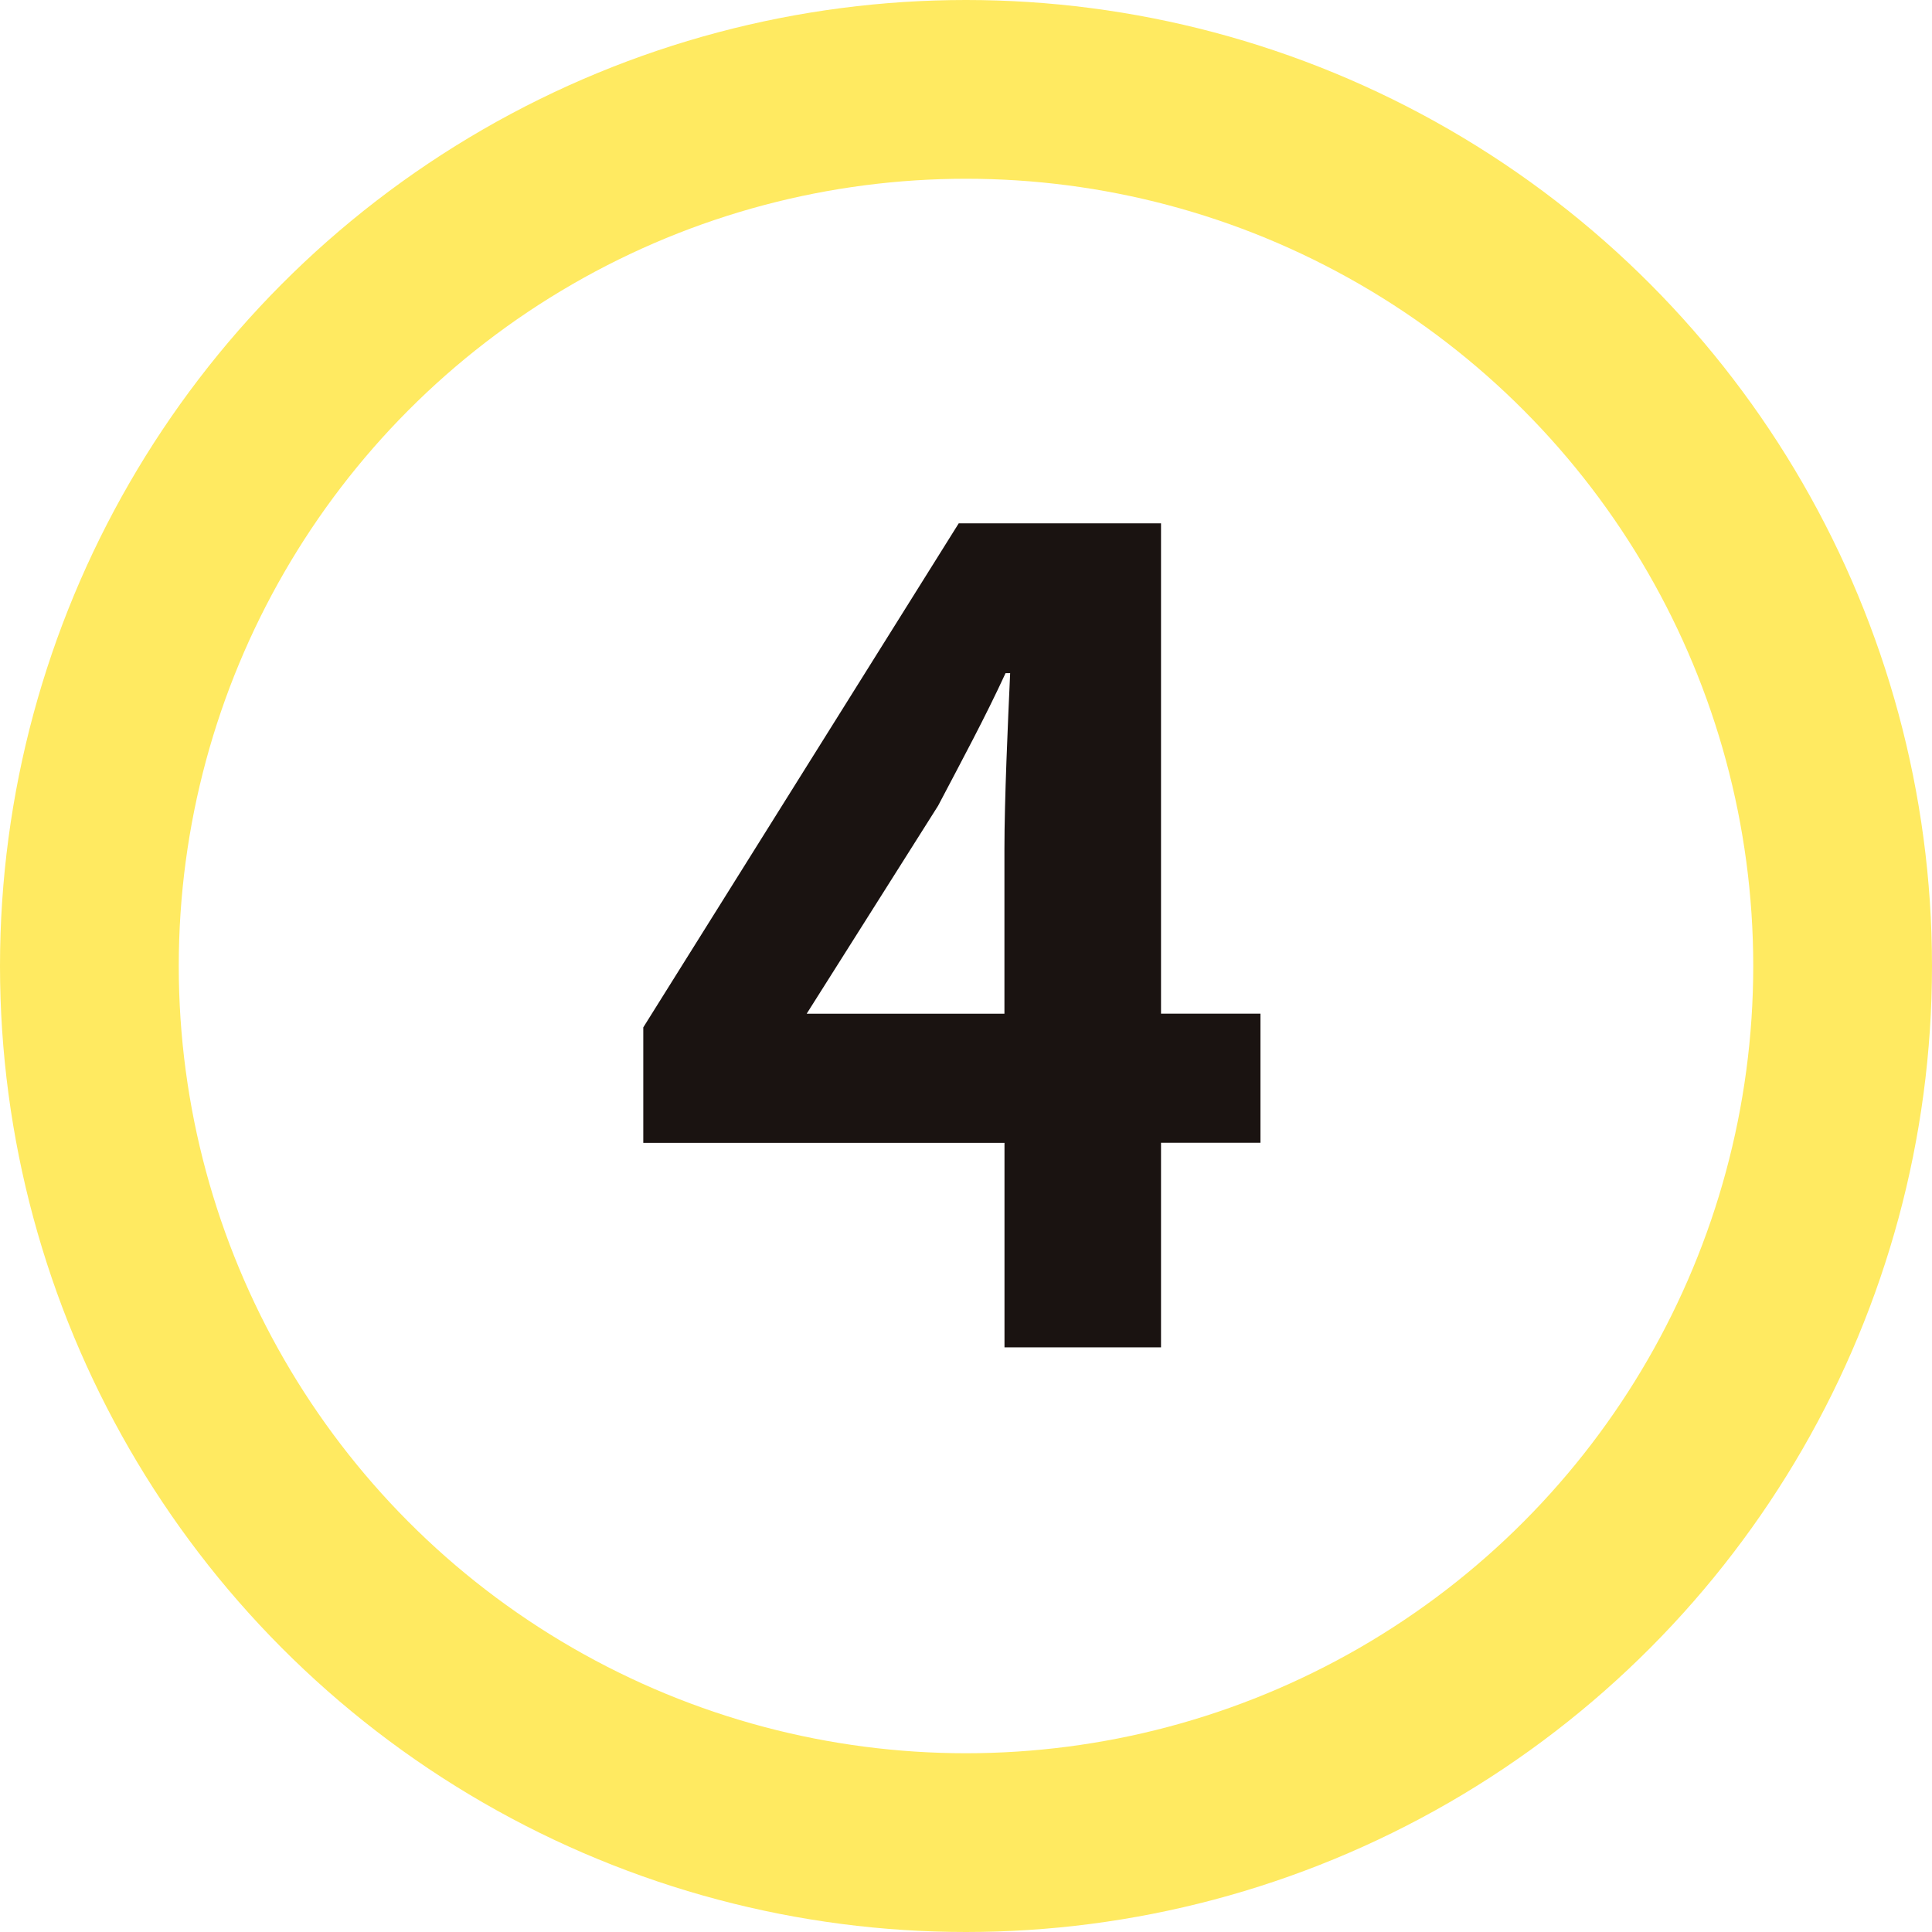
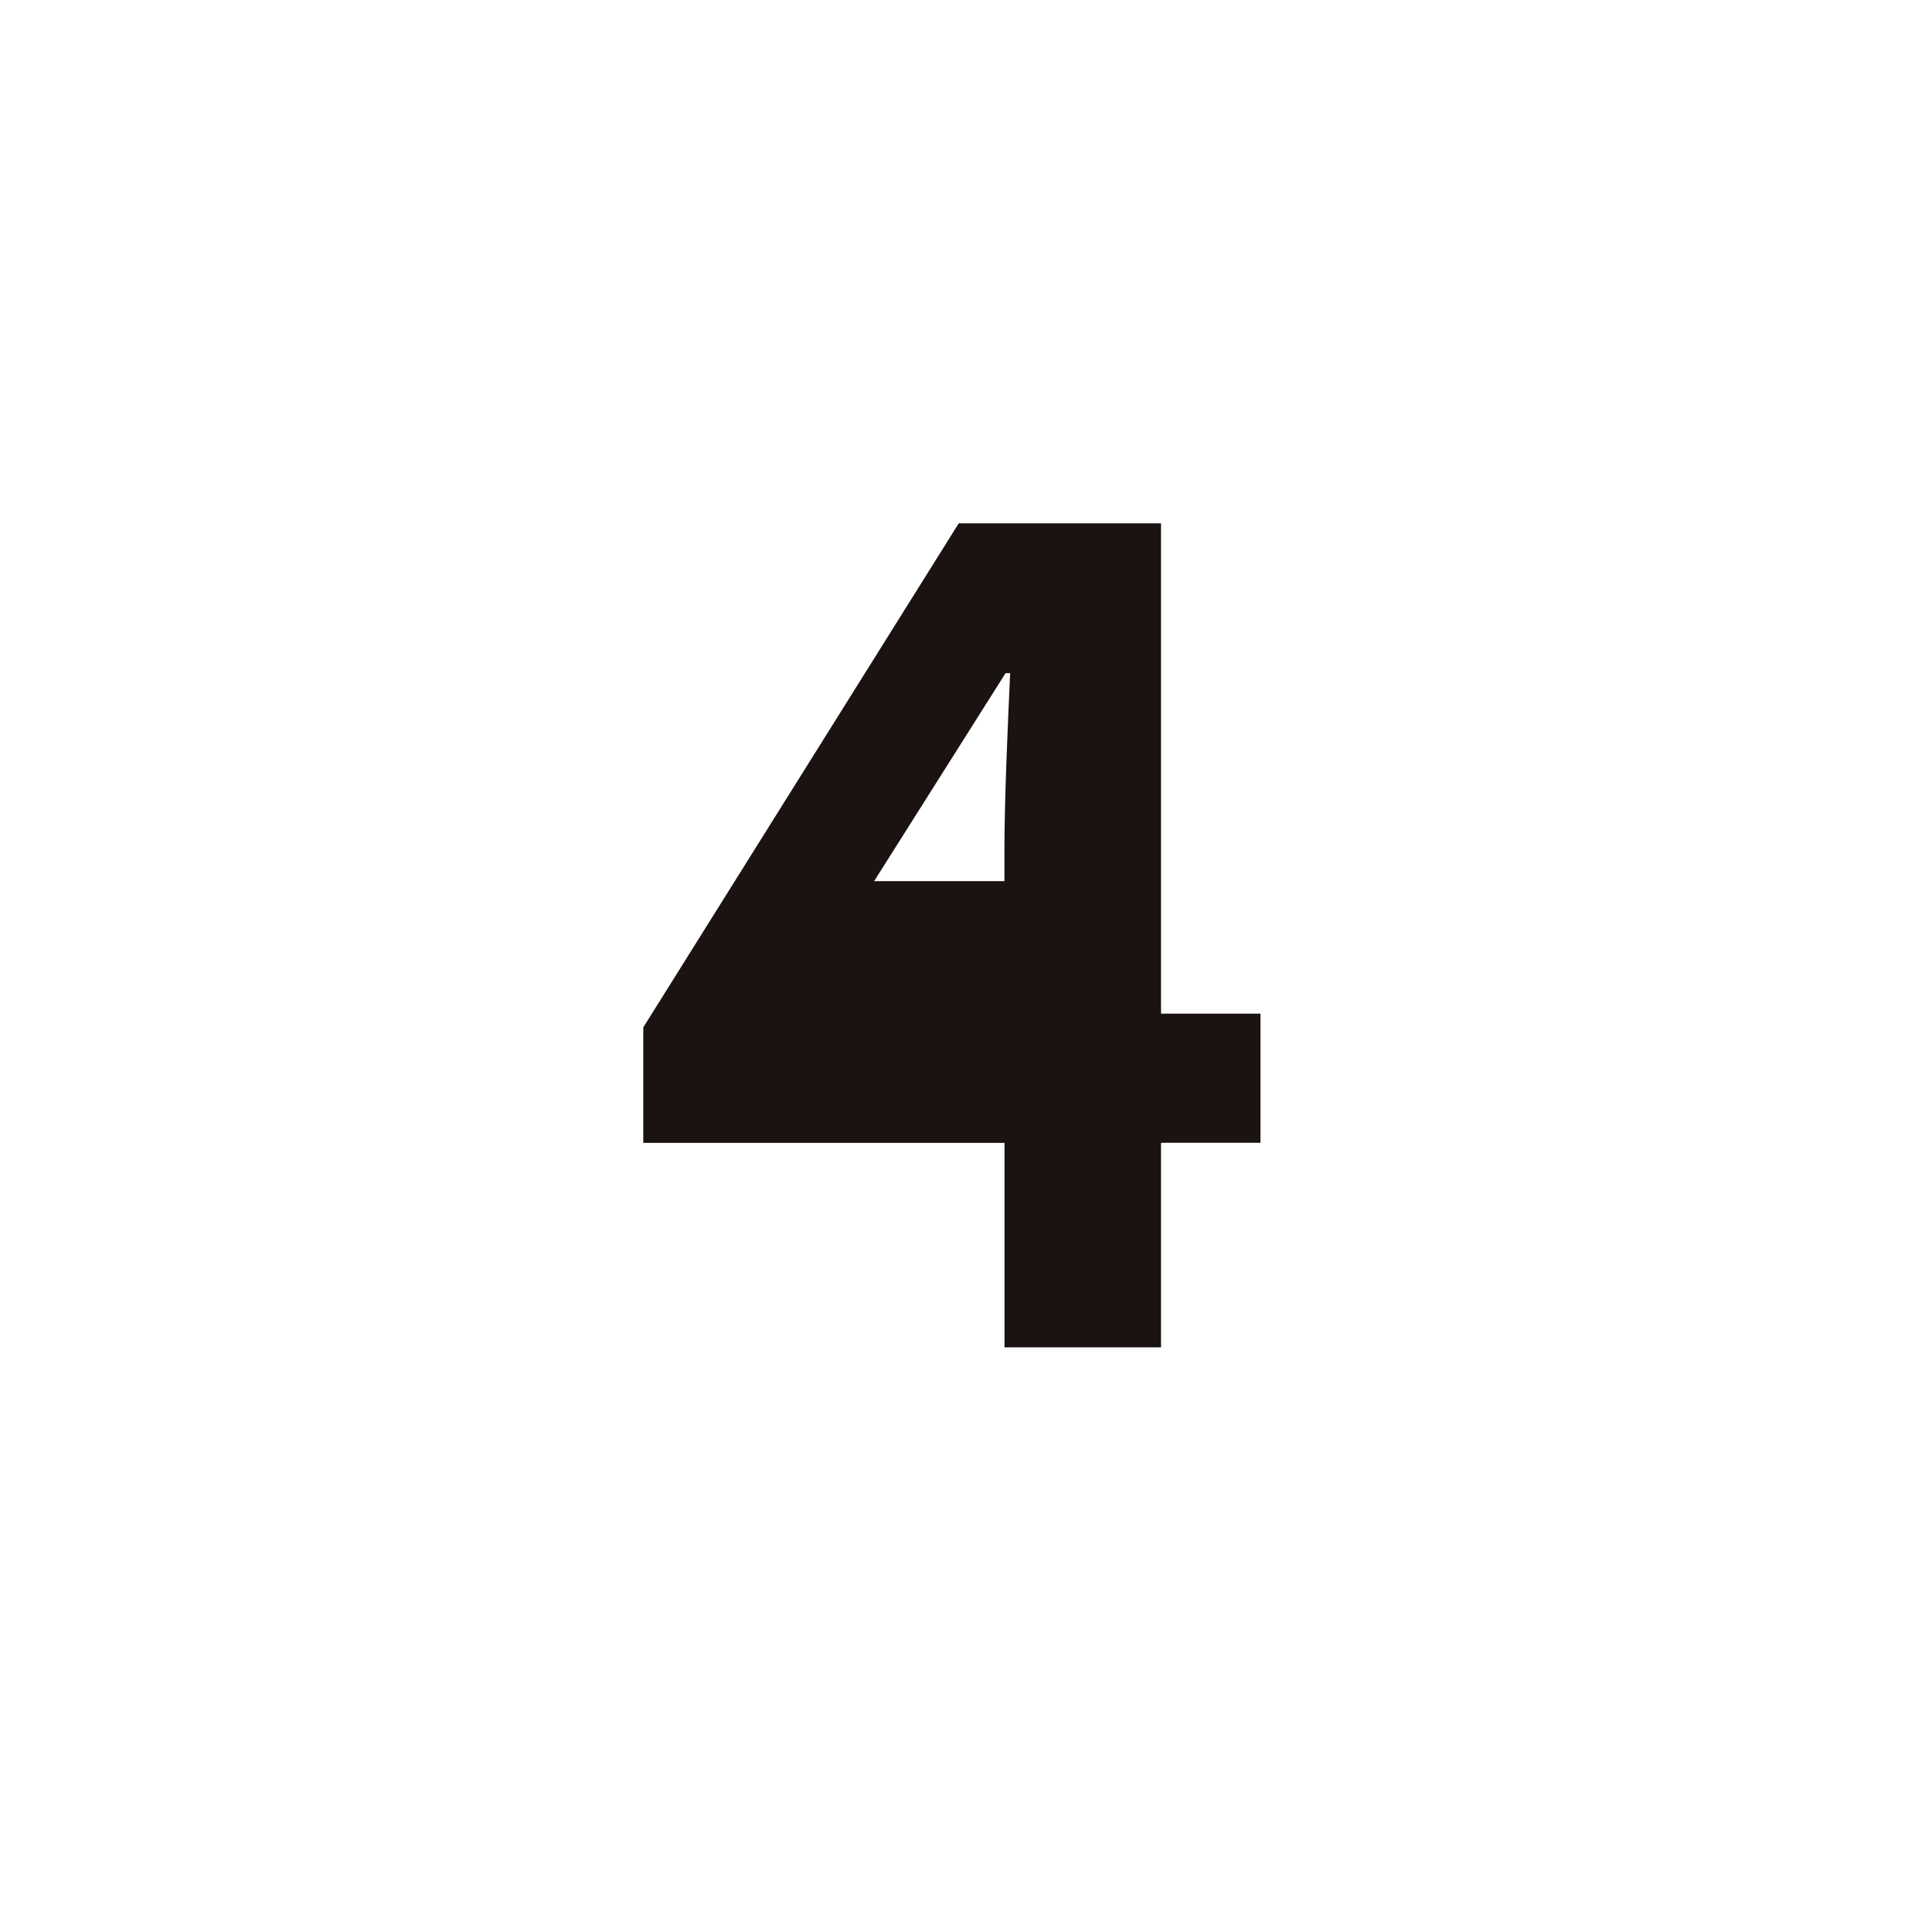
<svg xmlns="http://www.w3.org/2000/svg" id="b" viewBox="0 0 32.424 32.424">
  <g id="c">
    <g>
-       <circle cx="16.212" cy="16.212" r="14.712" style="fill:none; stroke:#ffea61; stroke-miterlimit:10; stroke-width:3px;" />
-       <path d="m16.857,19.18h-6.061v-1.938l5.294-8.459h3.395v8.229h1.669v2.167h-1.669v3.433h-2.627v-3.433Zm0-2.167v-2.762c0-.825.058-2.129.096-2.954h-.077c-.345.748-.729,1.458-1.132,2.225l-2.206,3.491h3.318Z" style="fill:#1a1311;" />
+       <path d="m16.857,19.18h-6.061v-1.938l5.294-8.459h3.395v8.229h1.669v2.167h-1.669v3.433h-2.627v-3.433Zm0-2.167v-2.762c0-.825.058-2.129.096-2.954h-.077l-2.206,3.491h3.318Z" style="fill:#1a1311;" />
    </g>
  </g>
</svg>